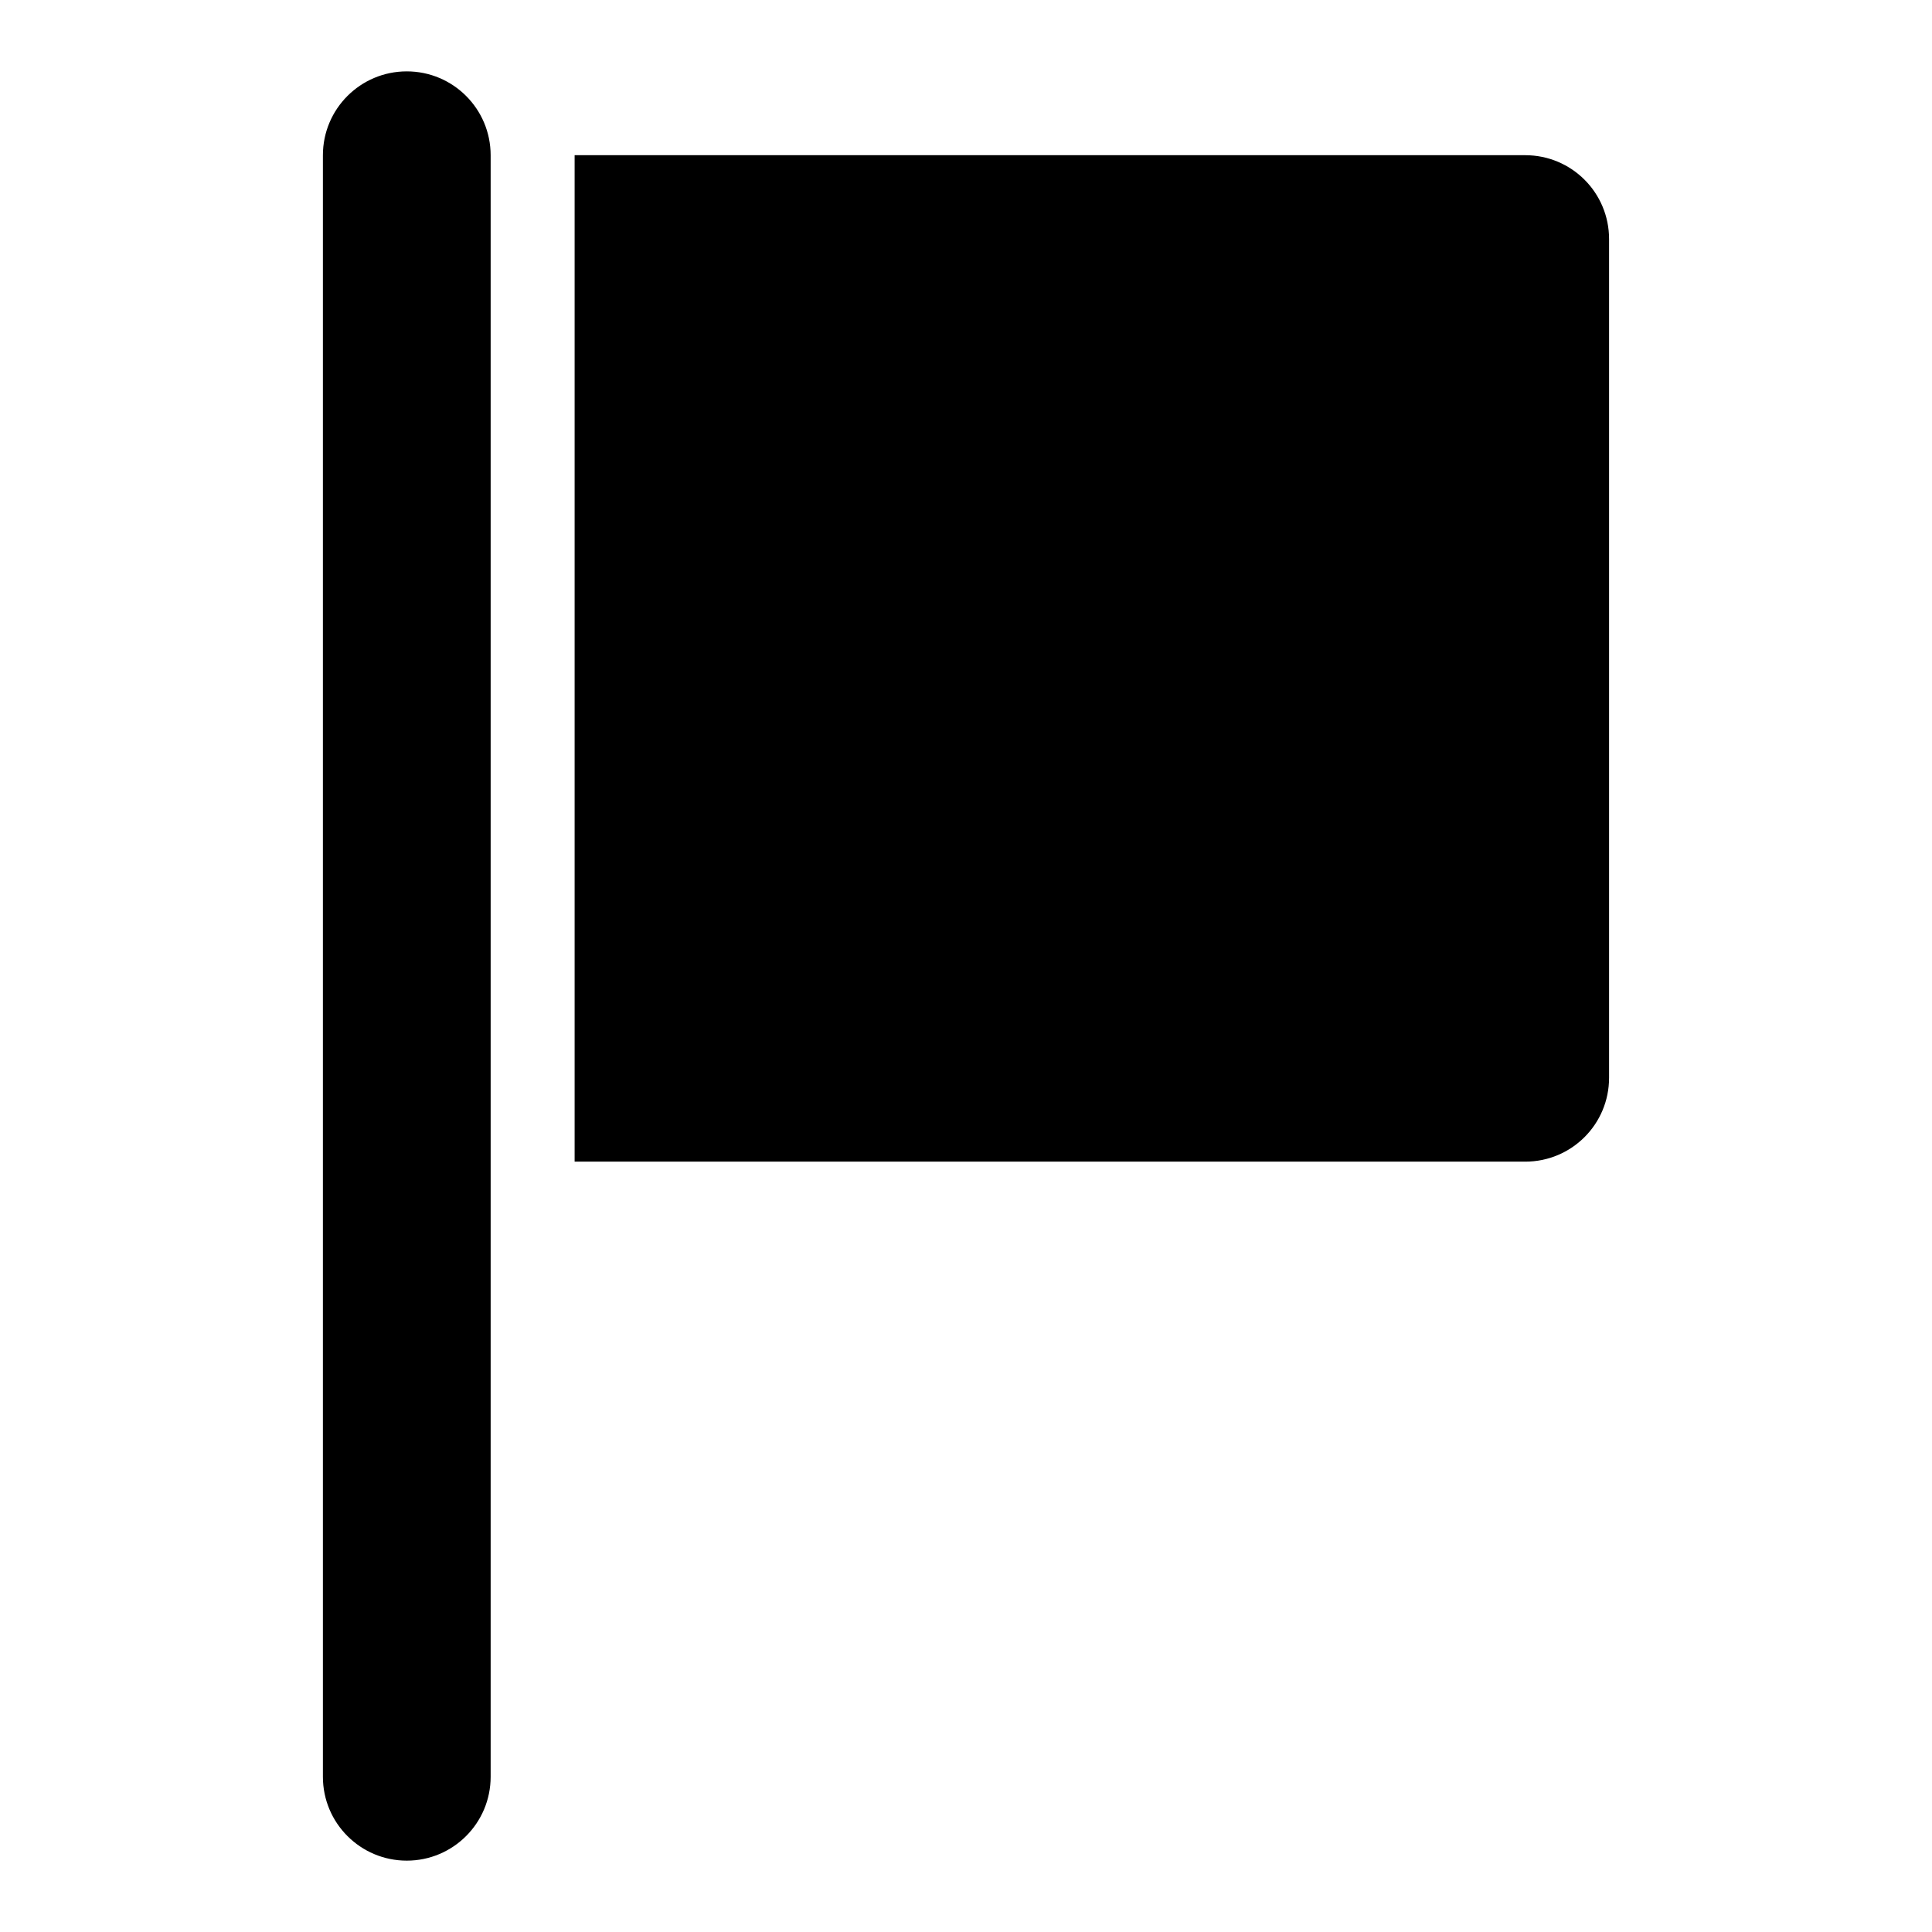
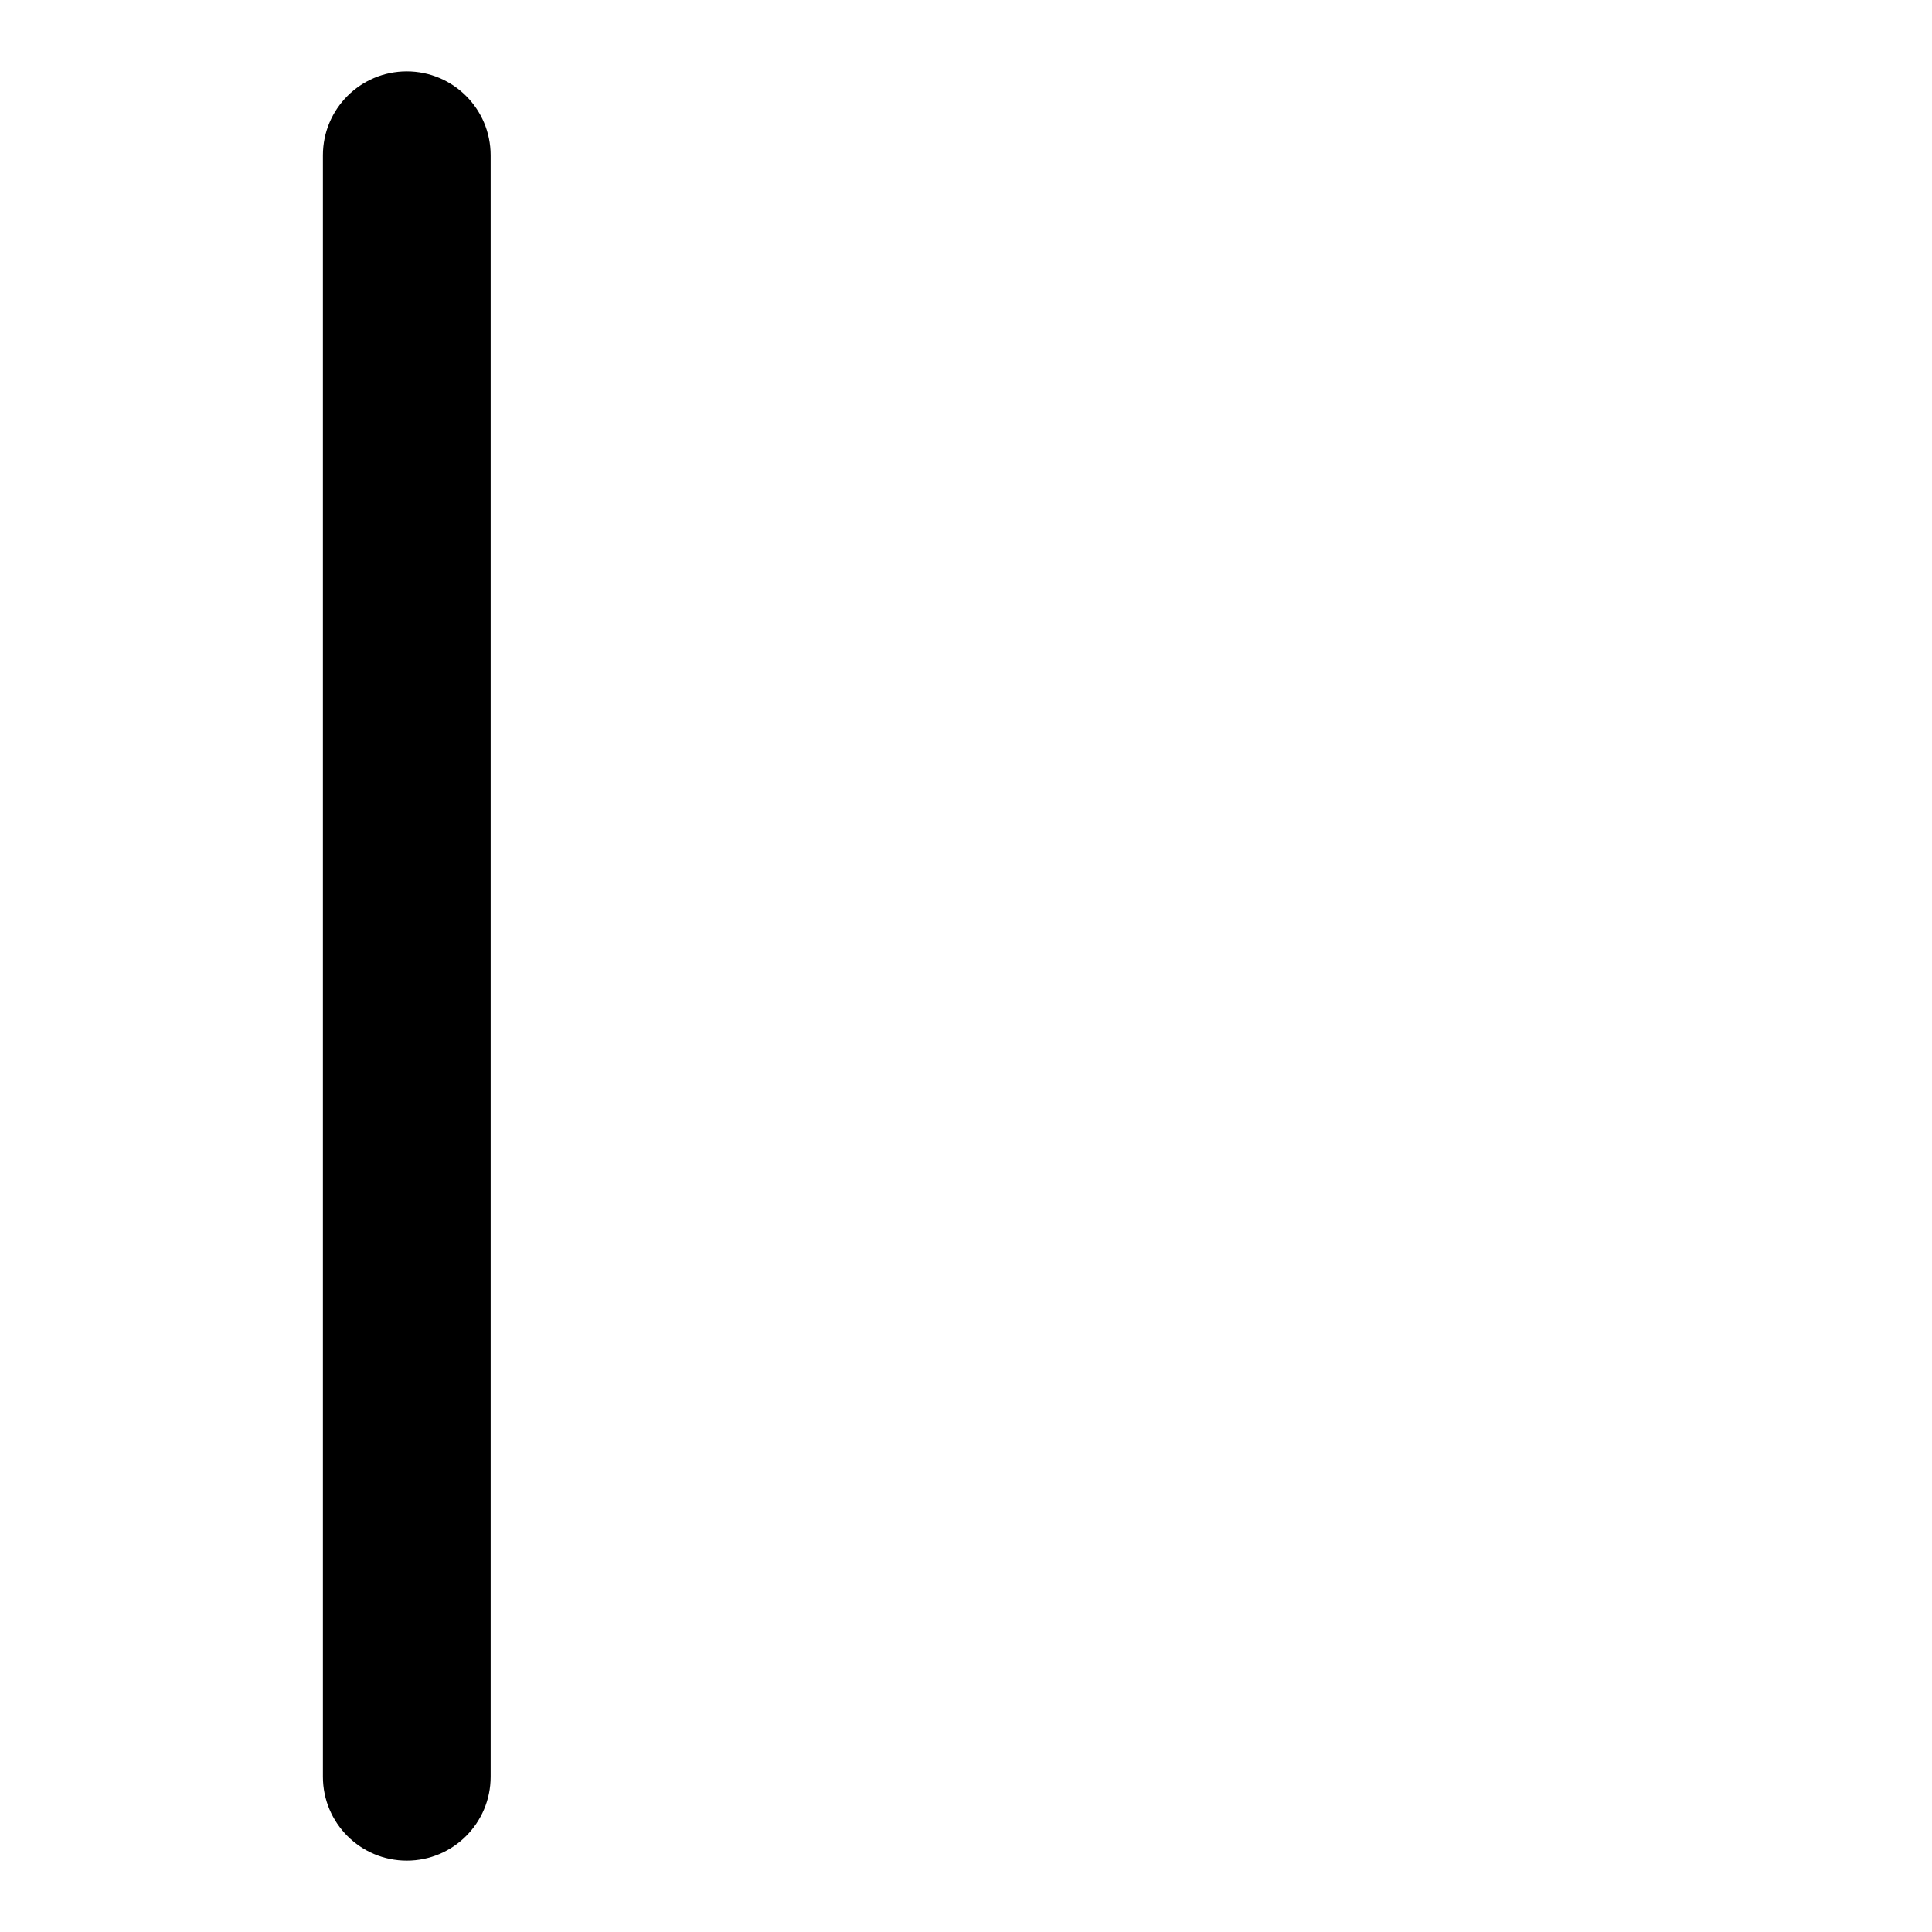
<svg xmlns="http://www.w3.org/2000/svg" fill="#000000" width="800px" height="800px" version="1.1" viewBox="144 144 512 512">
  <g>
-     <path d="m570.42 207.35v222.27c0 12.301-9.93 22.227-22.227 22.227h-251.91v-266.72h251.91c12.301 0 22.227 9.926 22.227 22.227z" />
    <path d="m251.8 637.09c-12.27 0-22.227-9.941-22.227-22.227v-429.72c0-12.285 9.957-22.227 22.227-22.227 12.27 0 22.227 9.941 22.227 22.227v429.72c0 12.281-9.957 22.227-22.227 22.227z" />
  </g>
</svg>